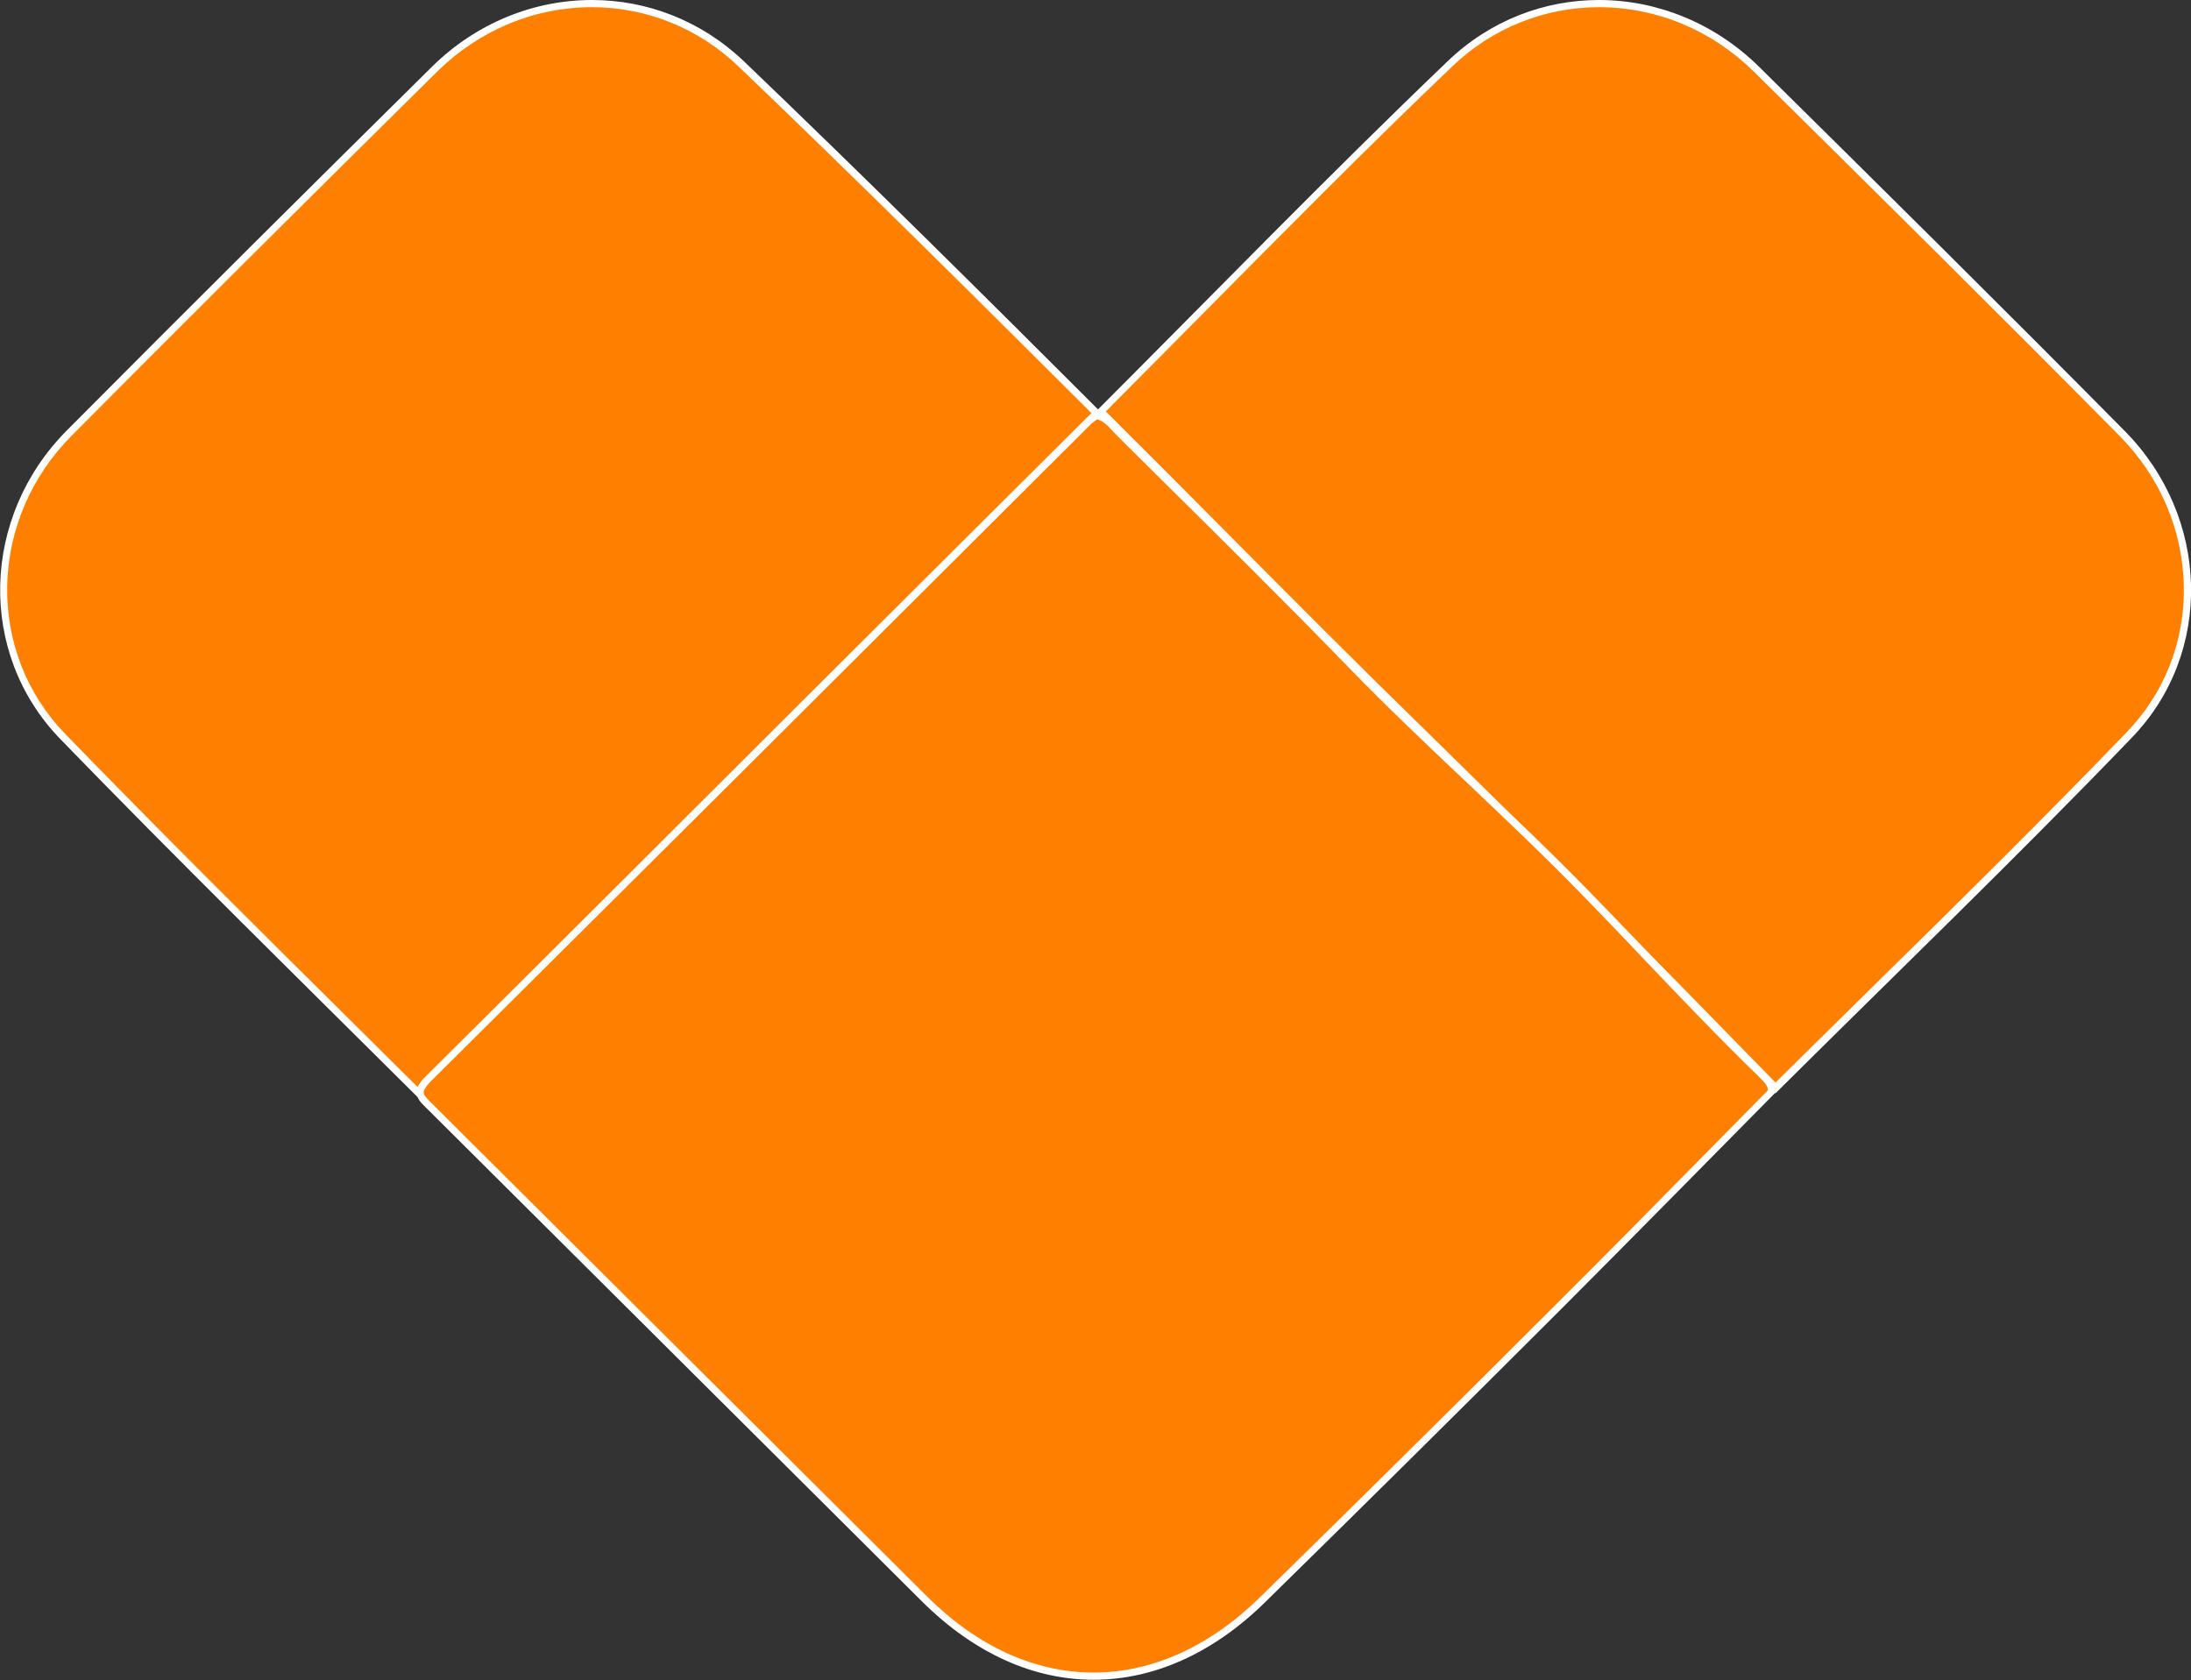
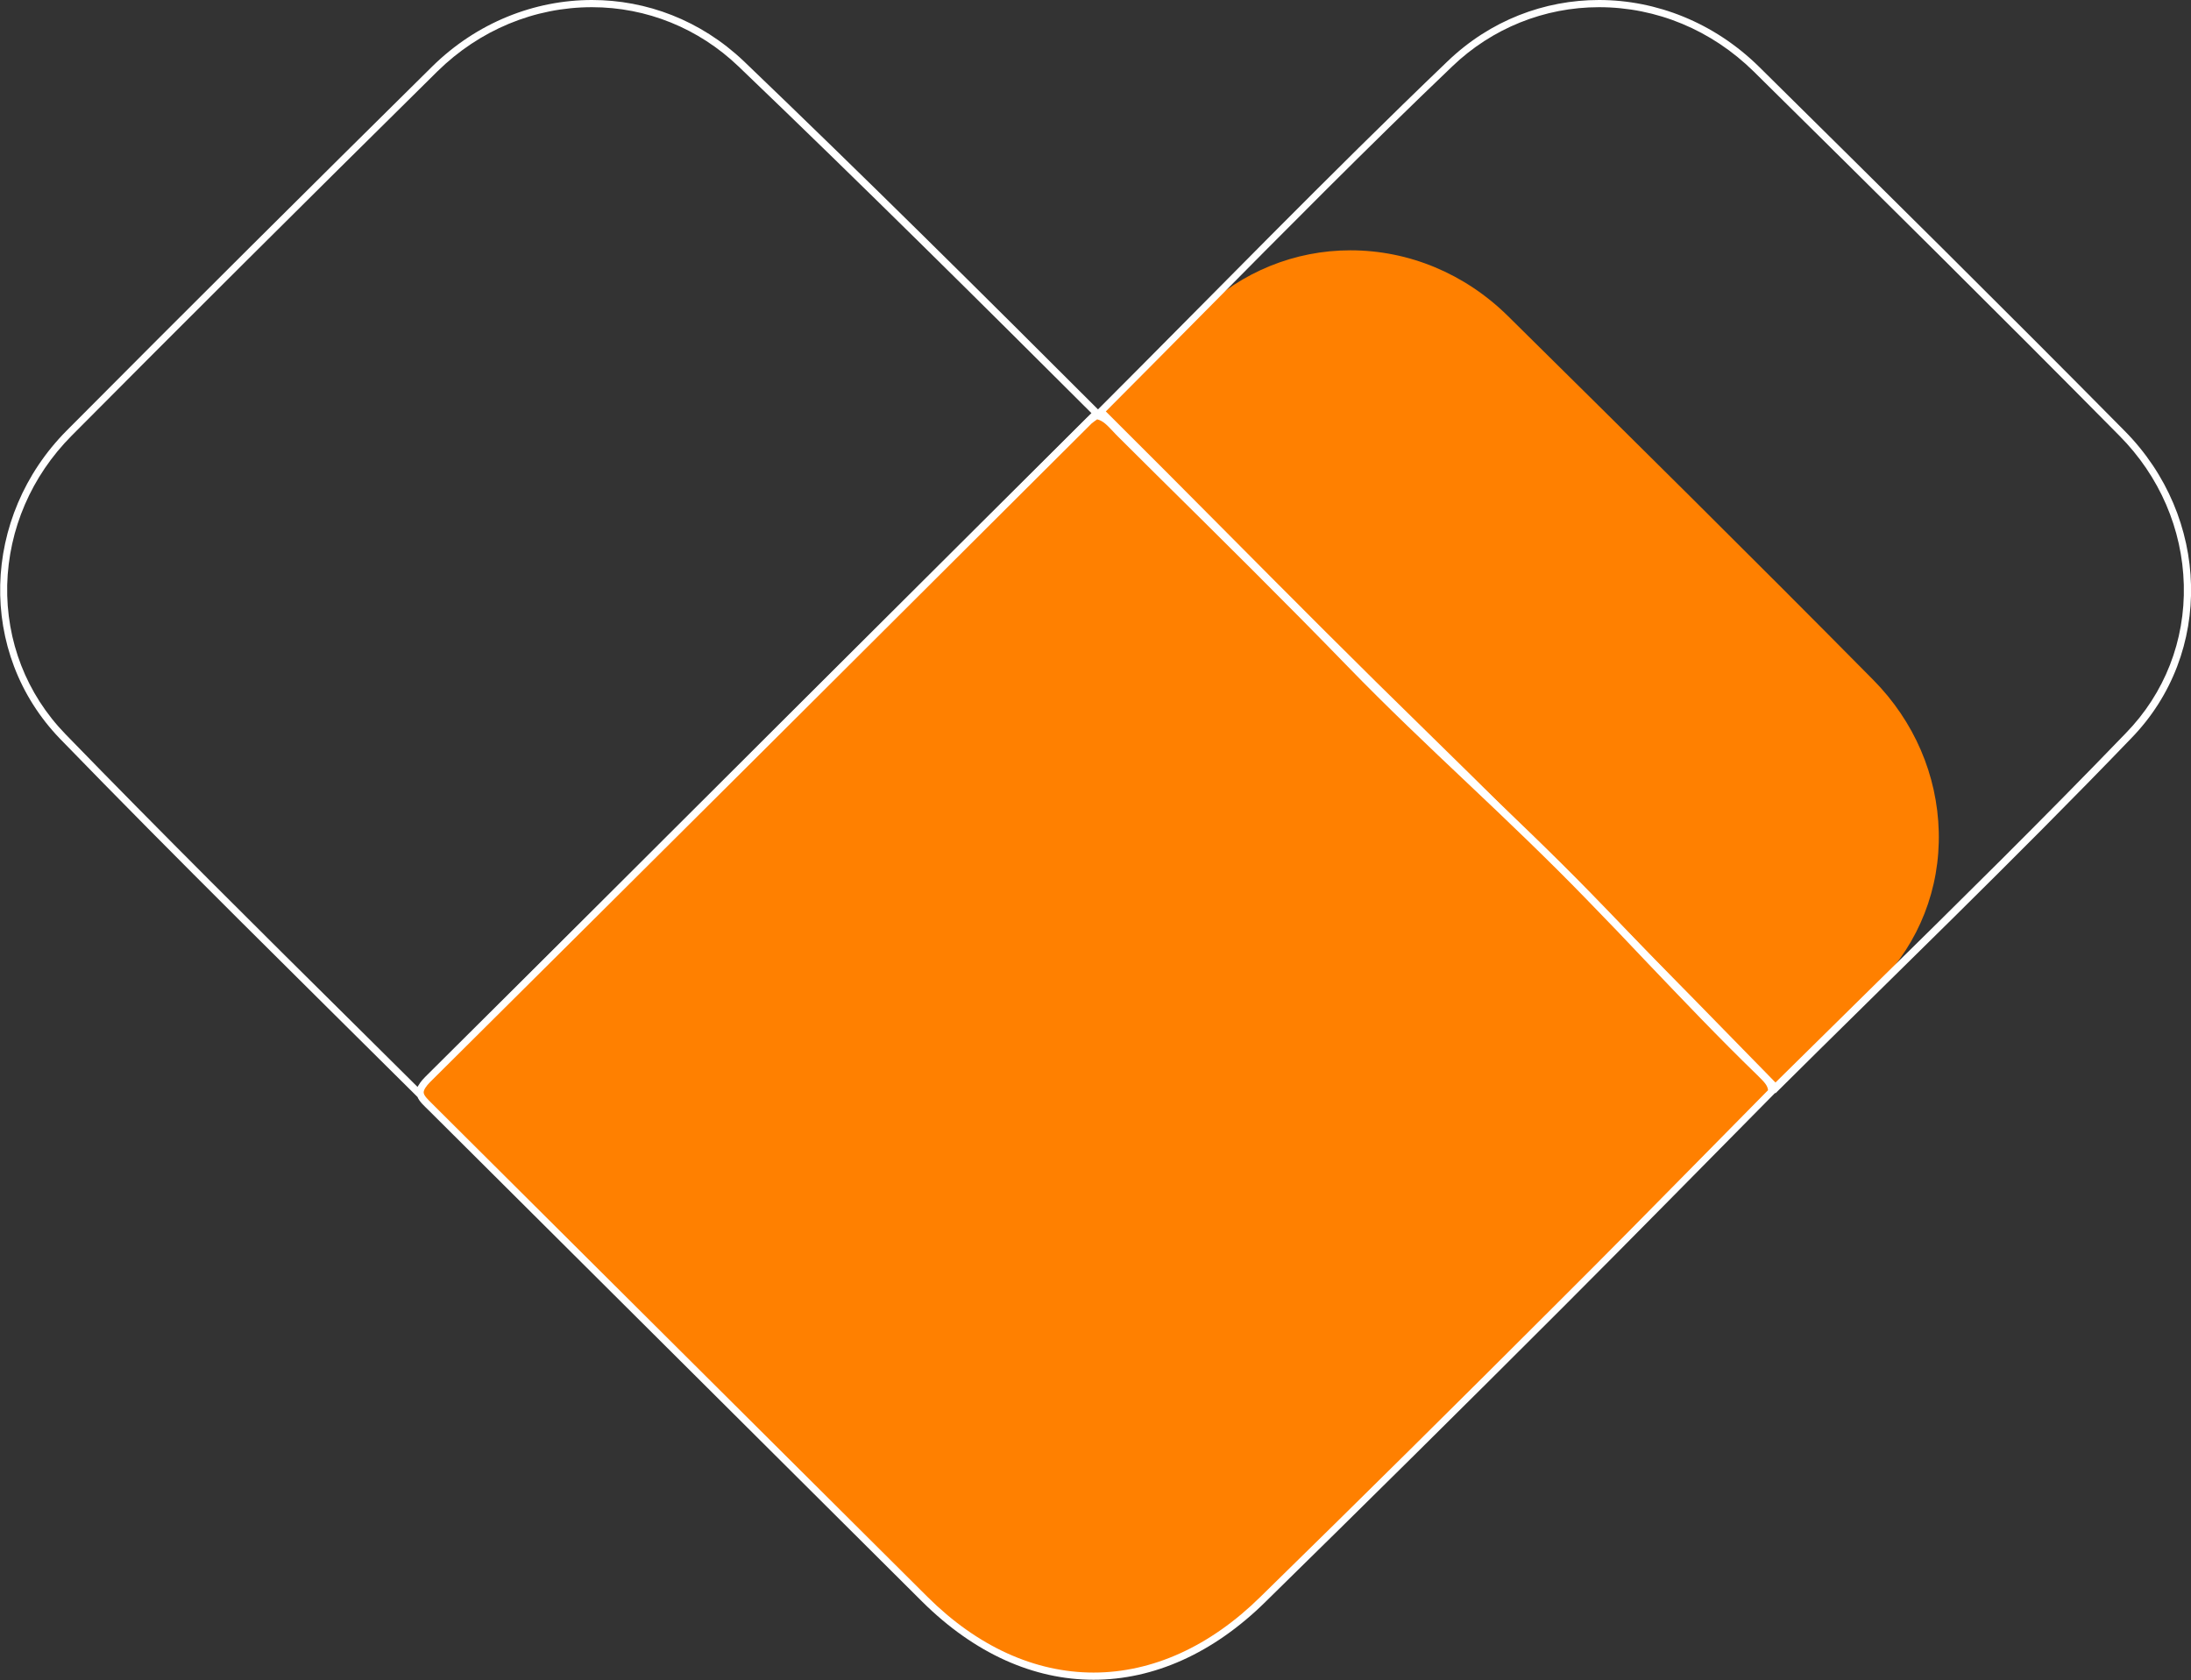
<svg xmlns="http://www.w3.org/2000/svg" version="1.1" id="heart" x="0px" y="0px" viewBox="0 0 913.8 700.7" style="enable-background:new 0 0 913.8 700.7;" xml:space="preserve">
  <rect x="0" y="0" width="913.8" height="700.7" fill="#333333" stroke="none" />
  <style type="text/css">
	.st0{fill:#FF8000;}
	.st1{fill:#FFFFFF;}
</style>
  <g id="Path_57_00000098184748171688047090000007962704938648669329_">
-     <path class="st0" d="M740.4,453.8c-43.9-45-94.9-97-146.3-147.2c-28.2-27.5-56.5-55.9-83.8-83.4c-16.8-16.9-34.1-34.3-51.3-51.4   c14.1-14.1,28.2-28.4,42-42.2c33.7-34,68.6-69.2,103.7-102.8c16.9-16.2,39-25.2,62.2-25.2c24.4,0,47.7,9.7,65.6,27.3   c50.2,49.6,102.1,100.9,152.5,151.9c17,17.2,26.7,39.6,27.3,63.3c0.6,23.7-8.2,46.1-24.6,63c-34.3,35.6-70,70.7-104.4,104.7   C769.2,425.4,754.7,439.6,740.4,453.8z" />
+     <path class="st0" d="M740.4,453.8c-43.9-45-94.9-97-146.3-147.2c-28.2-27.5-56.5-55.9-83.8-83.4c-16.8-16.9-34.1-34.3-51.3-51.4   c14.1-14.1,28.2-28.4,42-42.2c16.9-16.2,39-25.2,62.2-25.2c24.4,0,47.7,9.7,65.6,27.3   c50.2,49.6,102.1,100.9,152.5,151.9c17,17.2,26.7,39.6,27.3,63.3c0.6,23.7-8.2,46.1-24.6,63c-34.3,35.6-70,70.7-104.4,104.7   C769.2,425.4,754.7,439.6,740.4,453.8z" />
    <path class="st1" d="M666.9,3c24,0,46.9,9.5,64.5,26.8c50.2,49.6,102,100.8,152.5,151.9c16.8,16.9,26.3,39,26.9,62.2   c0.6,23.3-8,45.3-24.2,61.9c-34.3,35.6-69.9,70.7-104.4,104.6c-13.7,13.5-27.8,27.4-41.7,41.1c-43.7-44.8-94.3-96.4-145.3-146.2   c-28.2-27.5-56.5-55.9-83.8-83.4c-16.4-16.5-33.4-33.6-50.2-50.3c13.7-13.7,27.5-27.7,40.9-41.2c33.7-34,68.5-69.2,103.7-102.8   C622.3,11.8,644.1,3,666.9,3L666.9,3 M666.9,0c-22.7,0-45.3,8.4-63.2,25.6c-49.8,47.7-97.8,97.2-146.8,146.2   c45.6,45.3,90.3,91.2,136.2,135.9c49.8,48.6,98.7,98.4,147.4,148.3c49.5-49.2,99.7-97.5,148.3-148c34.7-35.6,32.9-92.4-2.7-128.3   c-50.4-51-101.5-101.5-152.5-151.9C714.9,9.4,690.8,0,666.9,0L666.9,0z" />
  </g>
  <g id="Path_58_00000015334124686931325960000001539199038143324055_">
-     <path class="st0" d="M174,455.4c-8.9-8.9-17.9-17.8-26.9-26.7C107,389,65.6,347.9,26.1,307.2c-34-35.2-32.8-90.7,2.7-126.5   c45.2-45.4,95-95.1,152.5-151.9c17.9-17.6,41.2-27.3,65.6-27.3c23.2,0,45.3,8.9,62.2,25.2C360.9,76.3,413,128.1,457.3,172.3   C440,189.5,222.6,405.7,174,455.4z" />
    <path class="st1" d="M246.9,3c22.8,0,44.5,8.8,61.1,24.7C359.5,77,411.1,128.3,455.2,172.3c-23.4,23.3-231.4,230.2-281.1,281   c-8.6-8.5-17.2-17.1-25.8-25.6c-40.1-39.7-81.5-80.8-121-121.5C11,289.4,2.5,267.3,3,244c0.6-23.3,10.1-45.4,26.9-62.3   c45.1-45.4,95-95.1,152.5-151.9C200,12.5,222.9,3,246.9,3 M246.9,0c-24,0-48,9.4-66.6,27.7c-51,50.4-102.1,101.2-152.5,151.9   c-35.6,35.9-37.4,92.7-2.7,128.6c48.6,50.1,99.5,100.1,149,149.3c48.6-49.8,285.4-285.2,285.4-285.2   c-48.9-48.9-99.5-99.1-149.3-146.8C292.2,8.4,269.6,0,246.9,0L246.9,0z" />
  </g>
  <g>
    <path class="st0" d="M456.1,699.2c-24.9,0-49.3-11.1-70.4-32.1L180.1,462.4c-0.4-0.4-0.8-0.8-1.2-1.1c-2-2-3.8-3.7-3.8-5.5   c0-1.5,1-3.3,3.2-5.4c91.7-91.1,184.6-183.6,276-274.8c0.9-0.8,1.9-1.6,3-2.3c3.3,0.6,5.5,2.9,7.8,5.4c0.8,0.9,1.7,1.8,2.6,2.6   c5.3,5.2,10.6,10.5,15.9,15.8c26.3,26,53.6,53,79.7,79.9c16.2,16.6,33.2,32.8,49.7,48.5c16.5,15.7,33.5,31.8,49.6,48.4   c8.5,8.7,17.1,17.7,25.4,26.4c14.9,15.6,30.2,31.7,45.9,47c0.3,0.3,0.5,0.5,0.8,0.8c2.2,2.2,4.2,4.1,4.2,7.1   c-9.6,9.7-19.2,19.4-28.7,29.1c-19.5,19.8-39.8,40.3-59.6,60.2c-40.8,40.8-82.5,82.1-123.8,122.6   C505.5,688.1,481.1,699.2,456.1,699.2z" />
    <path class="st1" d="M457.6,174.9c2.5,0.6,4.3,2.6,6.4,4.8c0.8,0.9,1.7,1.8,2.6,2.7c5.3,5.3,10.6,10.5,15.9,15.8   c26.3,26,53.6,53,79.7,79.9c16.2,16.7,33.3,32.9,49.8,48.5c16.5,15.6,33.5,31.8,49.6,48.4c8.5,8.7,17.1,17.7,25.3,26.4   c14.9,15.6,30.2,31.7,46,47c0.3,0.3,0.6,0.6,0.8,0.8c2.1,2.1,3.5,3.5,3.7,5.5c-9.4,9.5-19,19.3-28.3,28.7   c-19.5,19.8-39.7,40.3-59.6,60.1C608.7,584.3,567,625.6,525.7,666c-21,20.7-45.1,31.6-69.6,31.6c-24.5,0-48.5-10.9-69.3-31.6   L181.2,461.3c-0.4-0.4-0.8-0.8-1.2-1.2c-1.7-1.7-3.3-3.2-3.3-4.5c0-1,1-2.6,2.7-4.3c91.6-91,184.5-183.5,275.9-274.7   C456,176,456.8,175.5,457.6,174.9 M456.9,171.7c-1.3,0.8-2.5,1.7-3.6,2.7c-91.9,91.7-183.9,183.3-276,274.8   c-6.9,6.9-2.4,10,1.8,14.2l205.6,204.7c21.9,21.7,46.6,32.5,71.4,32.5c24.9,0,49.8-10.9,71.7-32.5c41.5-40.7,82.7-81.5,123.8-122.6   c29.6-29.6,59.2-59.8,88.8-89.7c0.3-4.5-2.7-6.9-5.4-9.7c-24.5-23.9-47.4-48.9-71.3-73.4c-32.3-33.2-67-63.7-99.3-96.9   c-31.4-32.3-63.7-64-95.7-95.7C465,176.9,462.3,172.3,456.9,171.7L456.9,171.7z" />
  </g>
</svg>